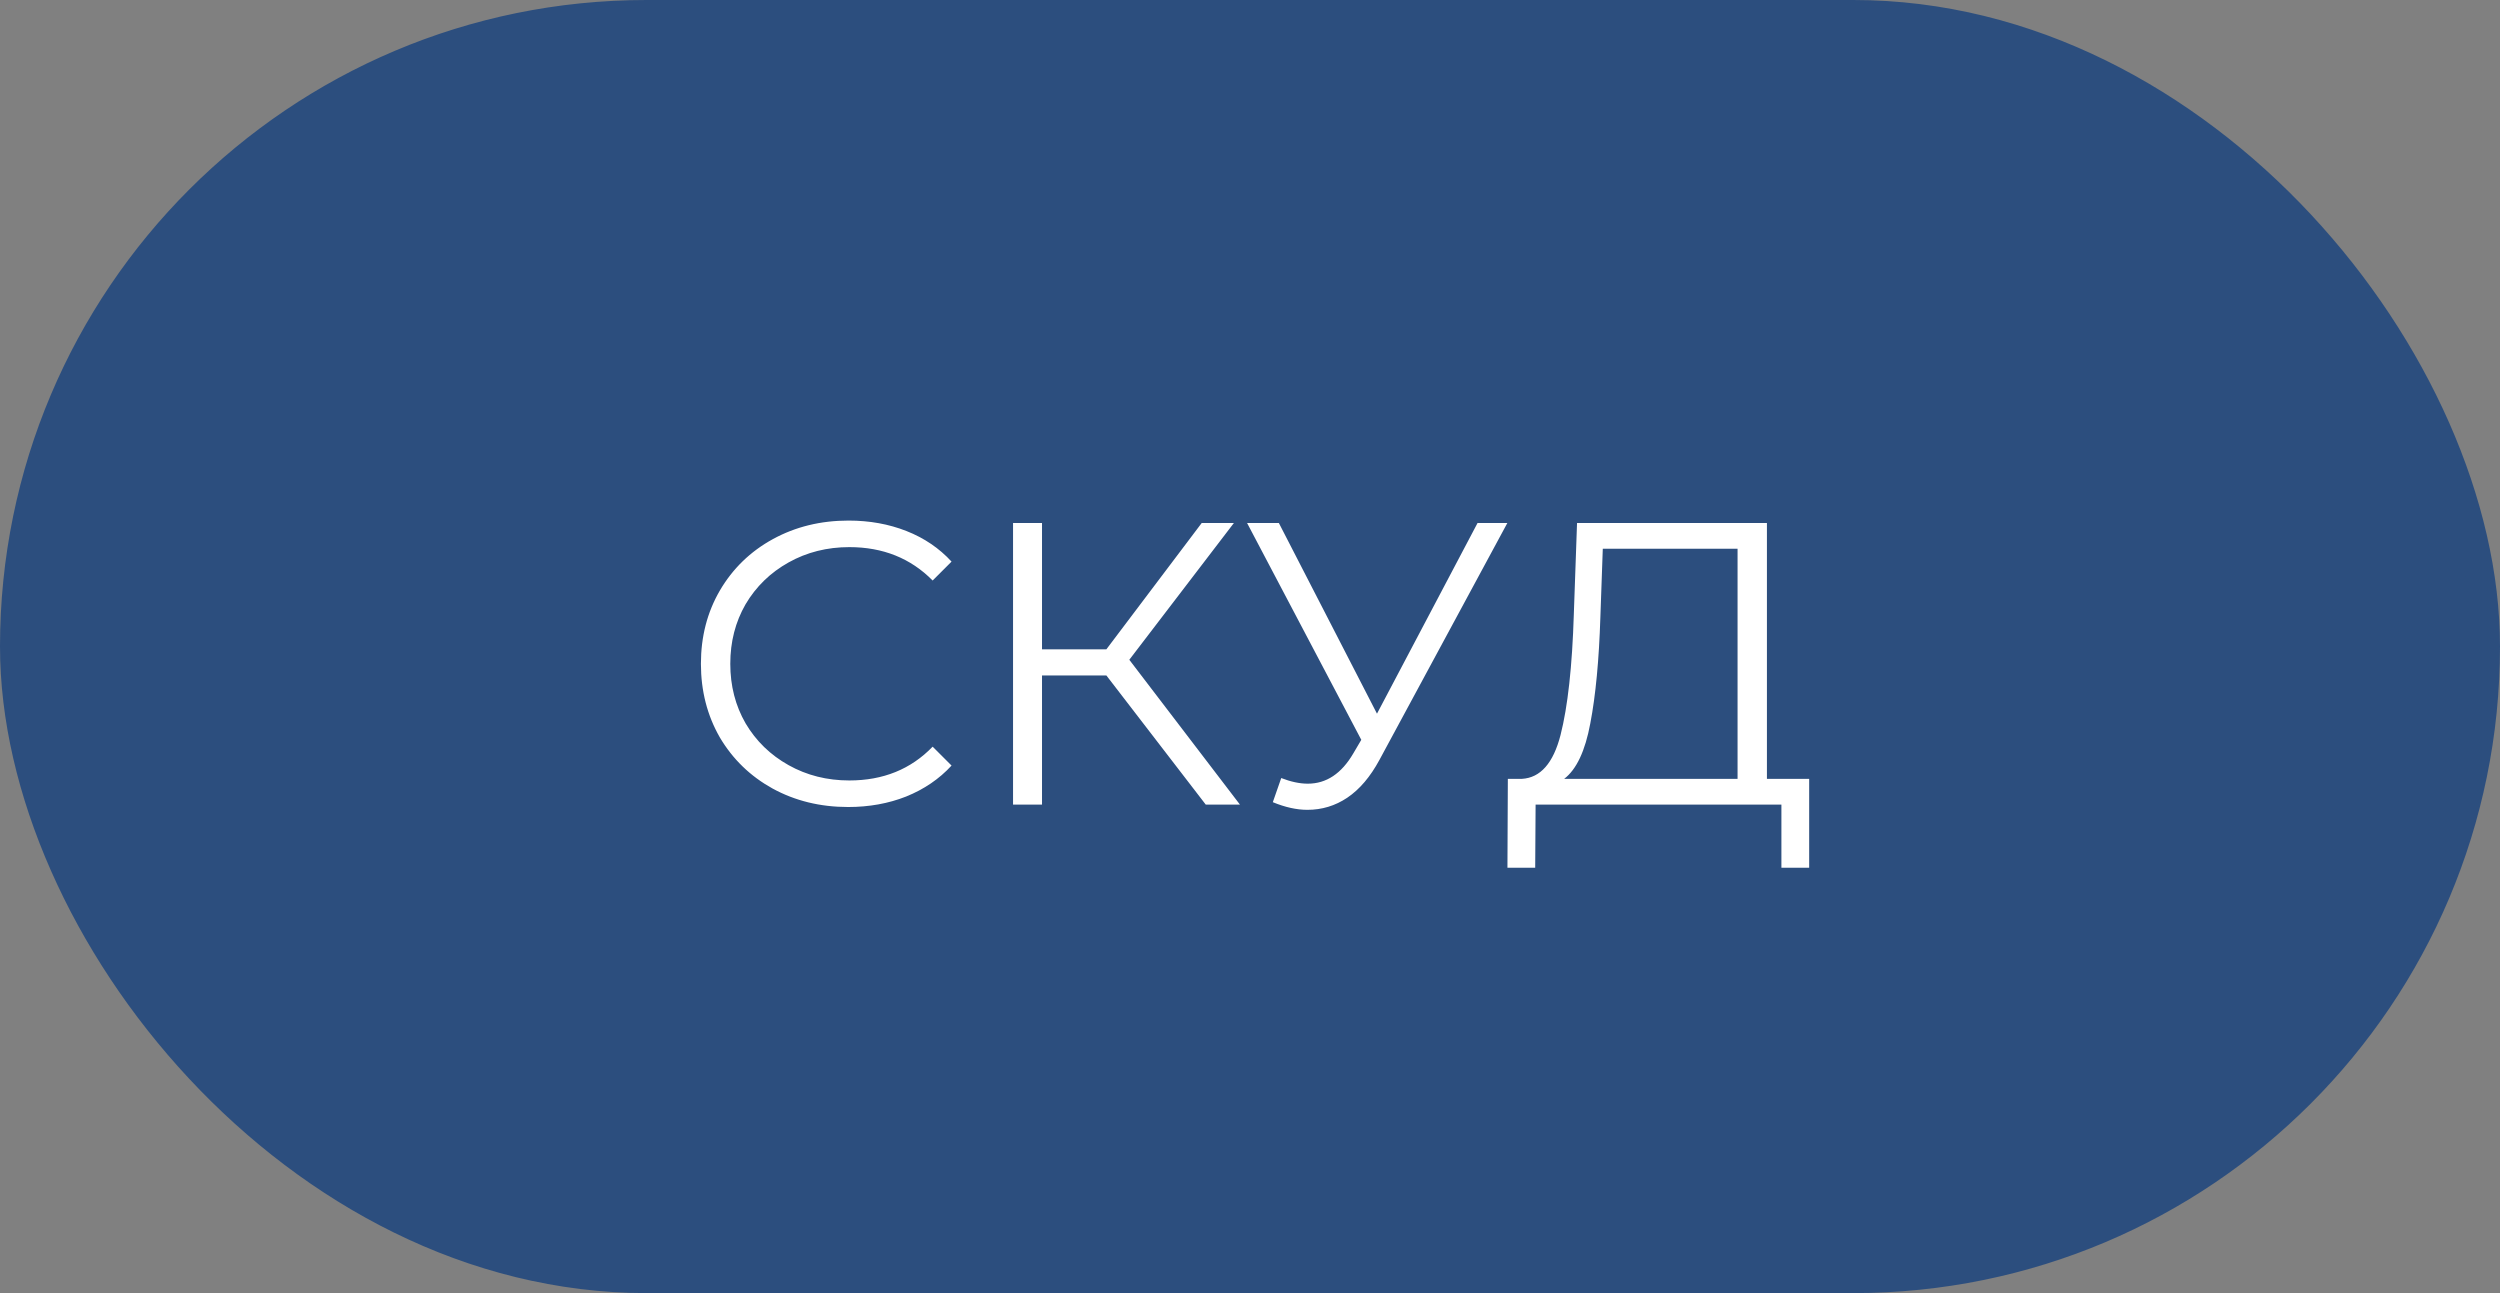
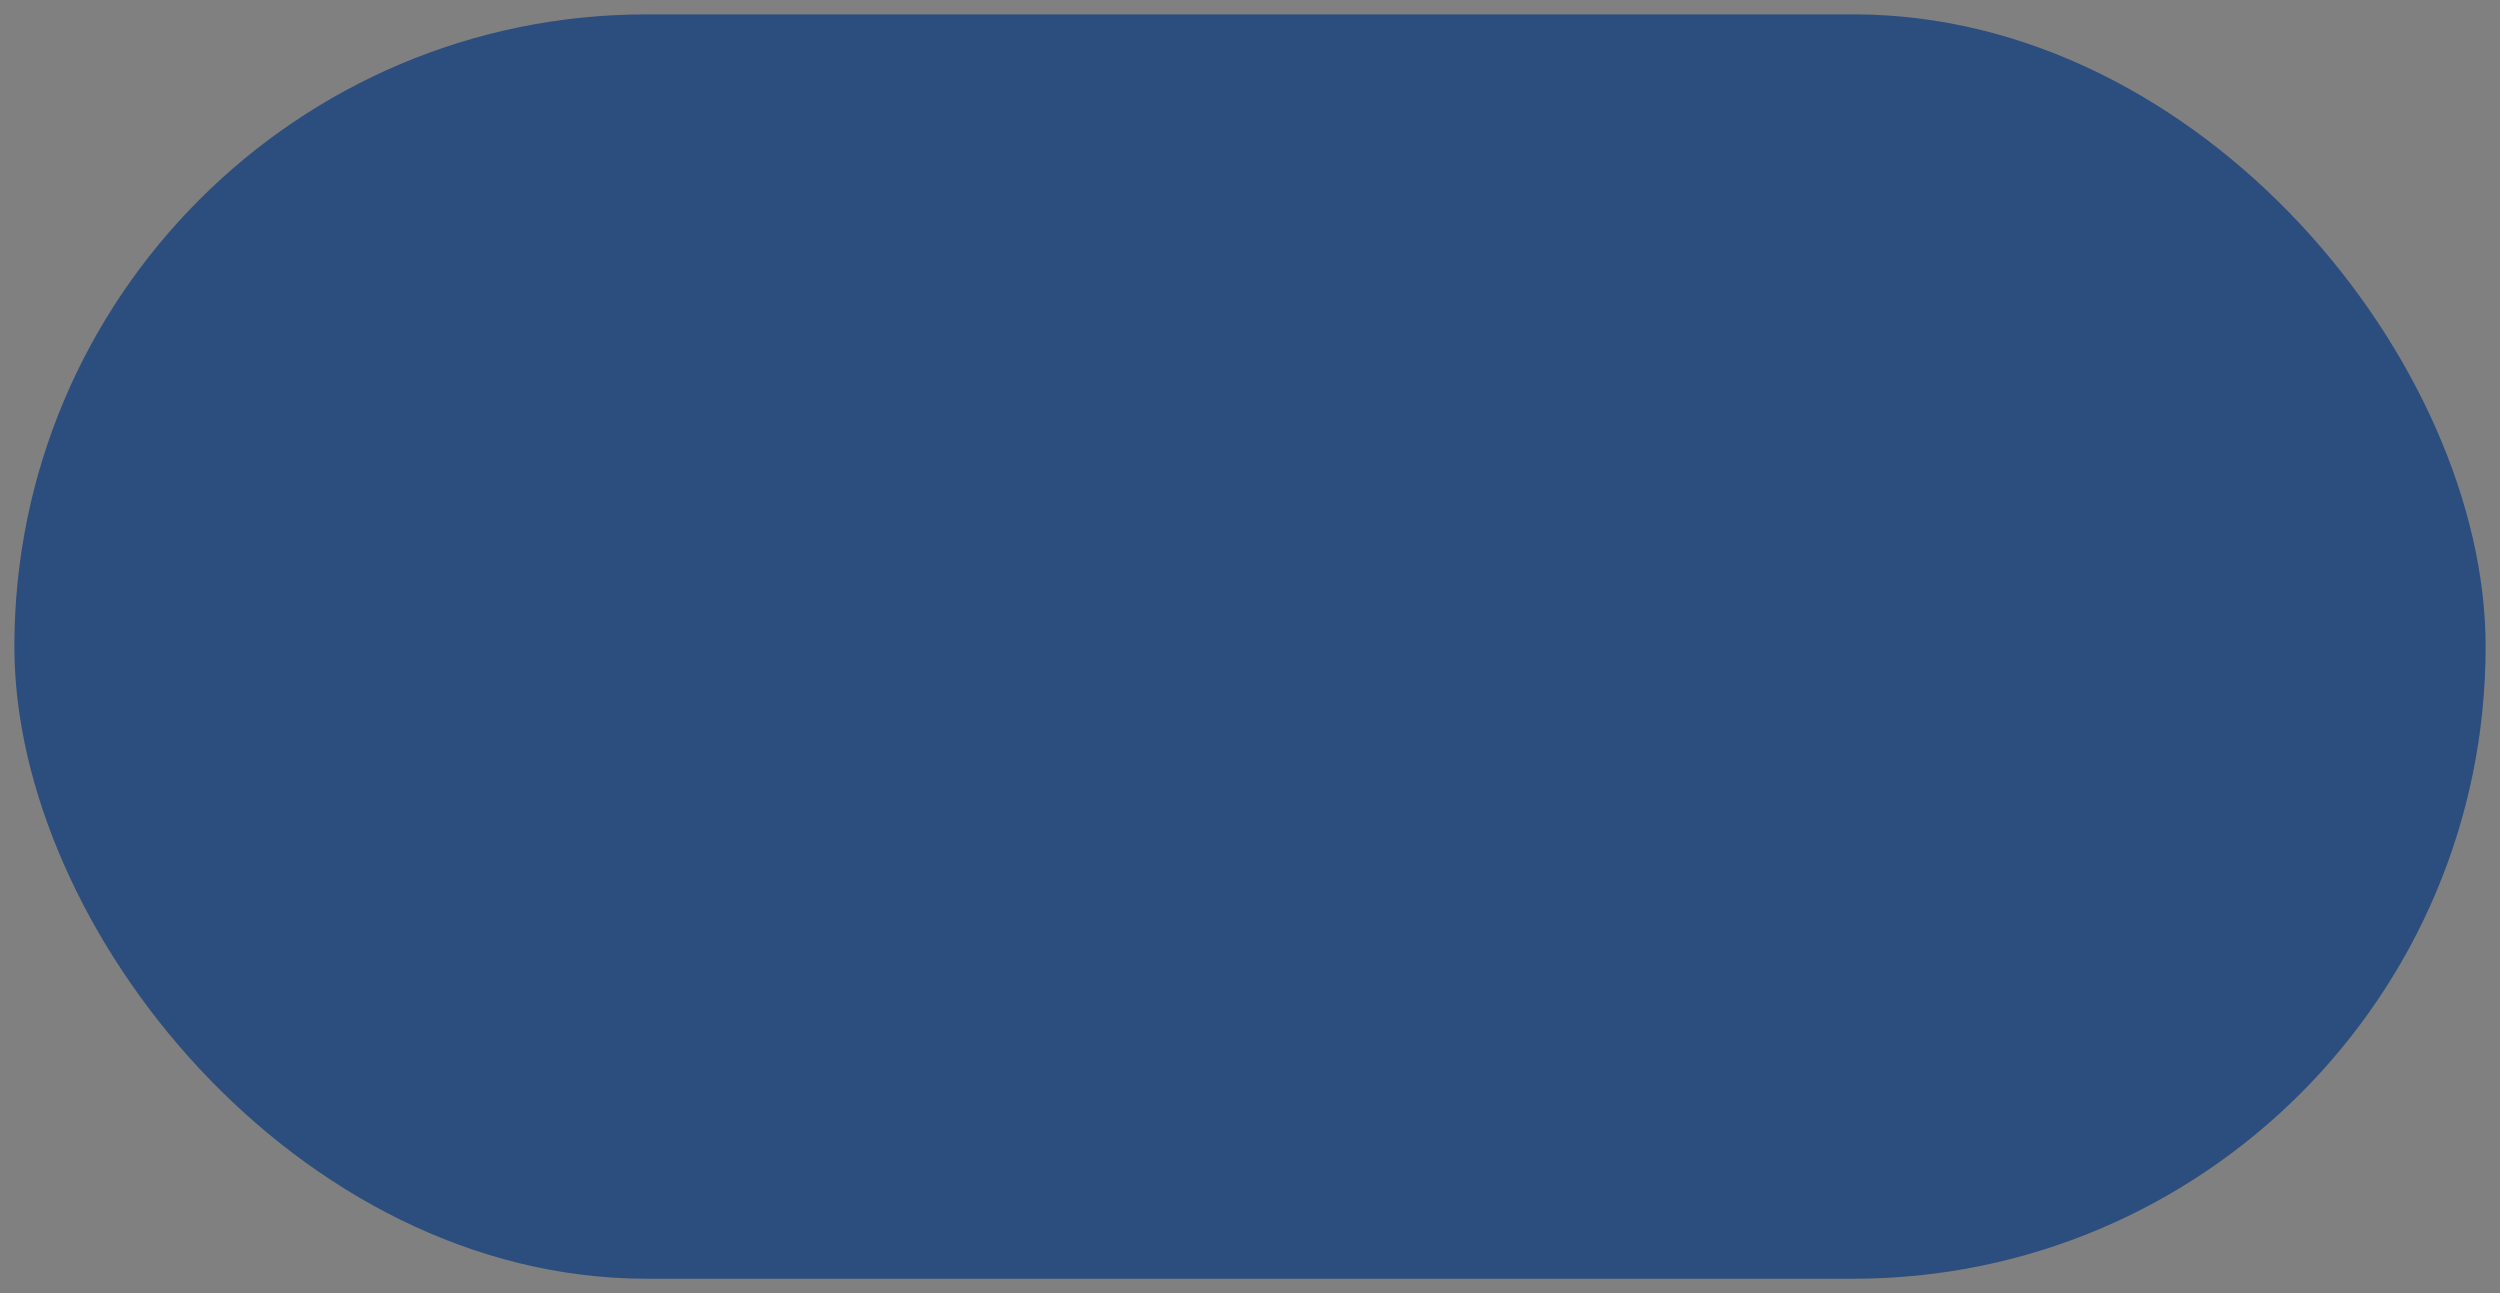
<svg xmlns="http://www.w3.org/2000/svg" width="87" height="45" viewBox="0 0 87 45" fill="none">
  <rect x="0" y="0" width="87" height="45" fill="#808080" stroke="none" />
  <rect x="0.5" y="0.5" width="86" height="44" rx="22" fill="#2C4E7E" />
-   <rect x="0.5" y="0.5" width="86" height="44" rx="22" stroke="#2C4E7E" />
-   <path d="M29.516 28.084C28.545 28.084 27.668 27.869 26.884 27.44C26.109 27.011 25.498 26.418 25.05 25.662C24.611 24.897 24.392 24.043 24.392 23.1C24.392 22.157 24.611 21.308 25.05 20.552C25.498 19.787 26.114 19.189 26.898 18.76C27.682 18.331 28.559 18.116 29.53 18.116C30.258 18.116 30.93 18.237 31.546 18.48C32.162 18.723 32.685 19.077 33.114 19.544L32.456 20.202C31.691 19.427 30.725 19.04 29.558 19.04C28.783 19.04 28.079 19.217 27.444 19.572C26.809 19.927 26.31 20.412 25.946 21.028C25.591 21.644 25.414 22.335 25.414 23.1C25.414 23.865 25.591 24.556 25.946 25.172C26.31 25.788 26.809 26.273 27.444 26.628C28.079 26.983 28.783 27.16 29.558 27.16C30.734 27.16 31.7 26.768 32.456 25.984L33.114 26.642C32.685 27.109 32.157 27.468 31.532 27.72C30.916 27.963 30.244 28.084 29.516 28.084ZM38.502 23.506H36.262V28H35.254V18.2H36.262V22.596H38.502L41.82 18.2H42.94L39.3 22.96L43.15 28H41.96L38.502 23.506ZM52.456 18.2L48.004 26.446C47.686 27.034 47.313 27.473 46.883 27.762C46.464 28.042 46.002 28.182 45.498 28.182C45.124 28.182 44.723 28.093 44.294 27.916L44.587 27.076C44.923 27.207 45.231 27.272 45.511 27.272C46.156 27.272 46.683 26.922 47.093 26.222L47.373 25.746L43.398 18.2H44.504L47.919 24.836L51.419 18.2H52.456ZM62.959 27.104V30.198H61.993V28H53.439L53.425 30.198H52.459L52.473 27.104H52.963C53.607 27.067 54.055 26.558 54.307 25.578C54.559 24.589 54.713 23.189 54.769 21.378L54.881 18.2H61.489V27.104H62.959ZM55.693 21.476C55.646 22.969 55.529 24.201 55.343 25.172C55.165 26.133 54.862 26.777 54.433 27.104H60.467V19.096H55.777L55.693 21.476Z" fill="white" />
</svg>